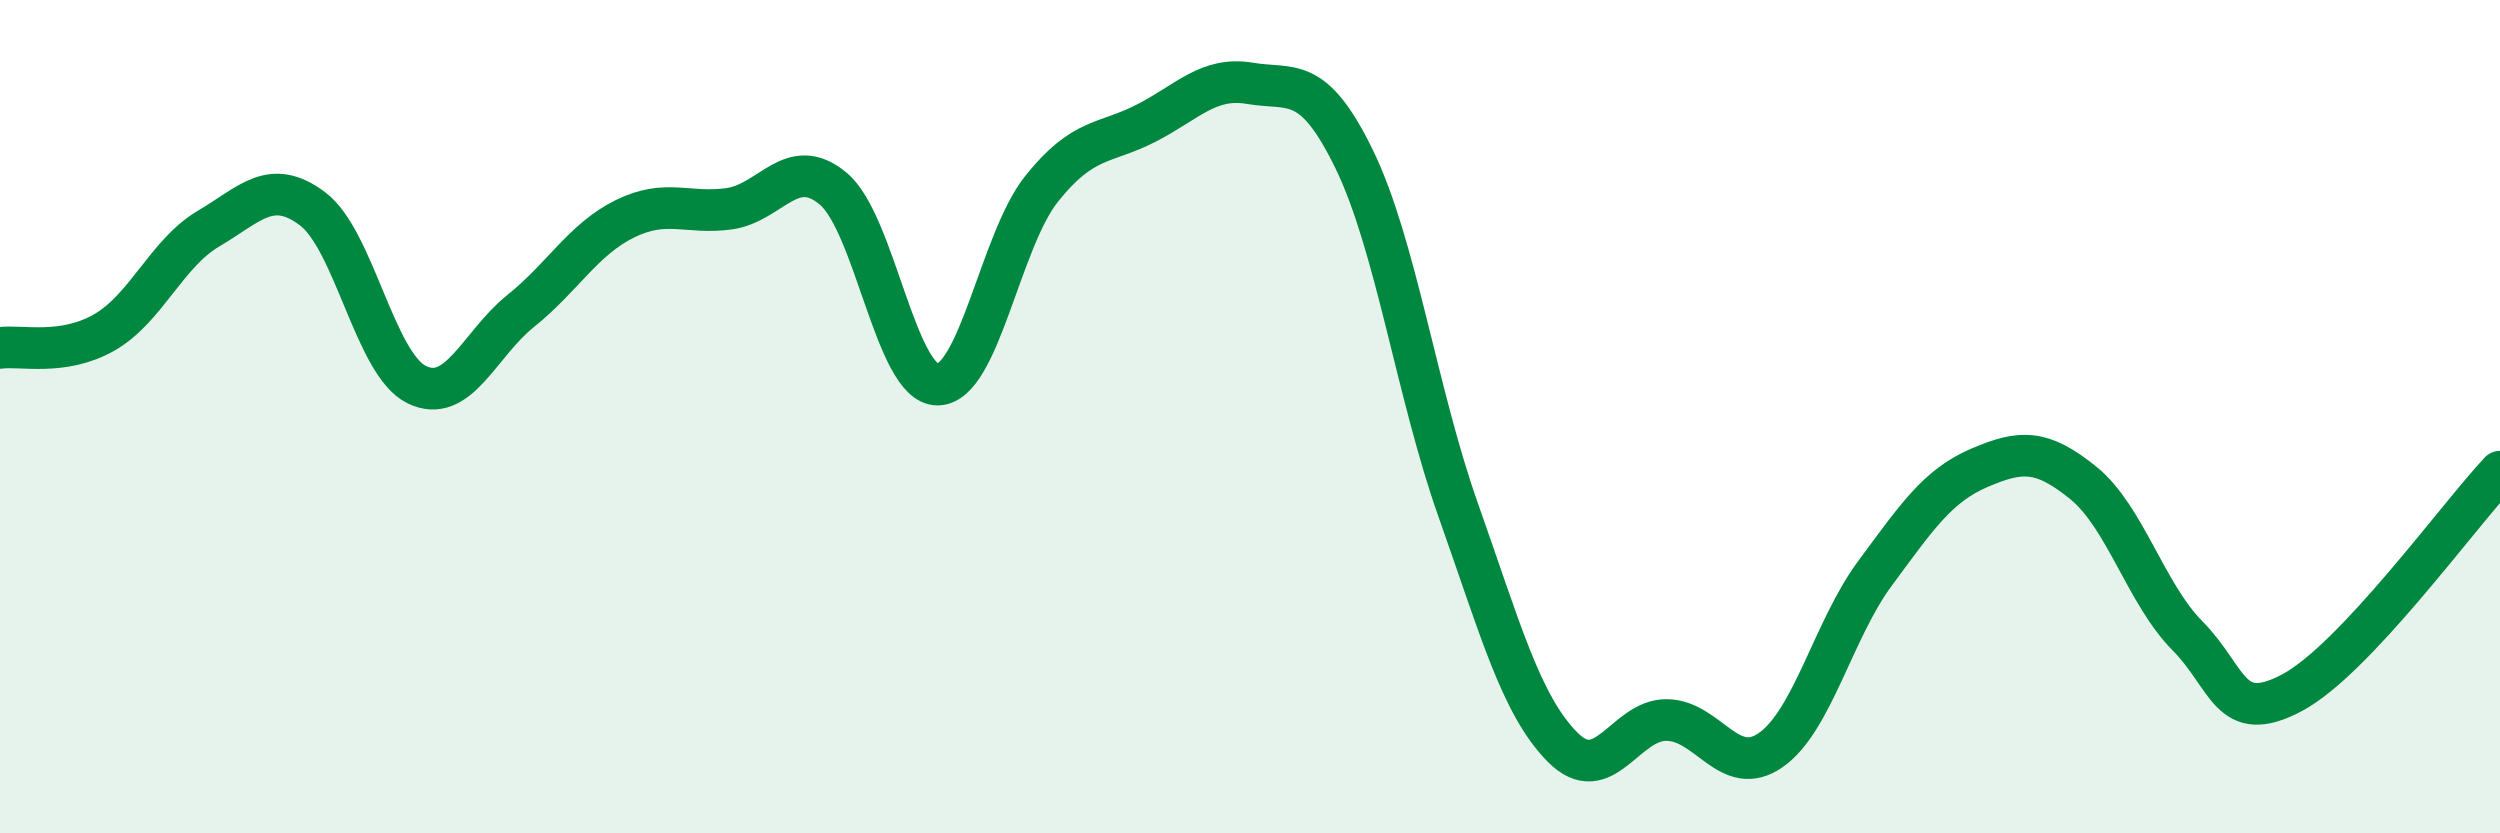
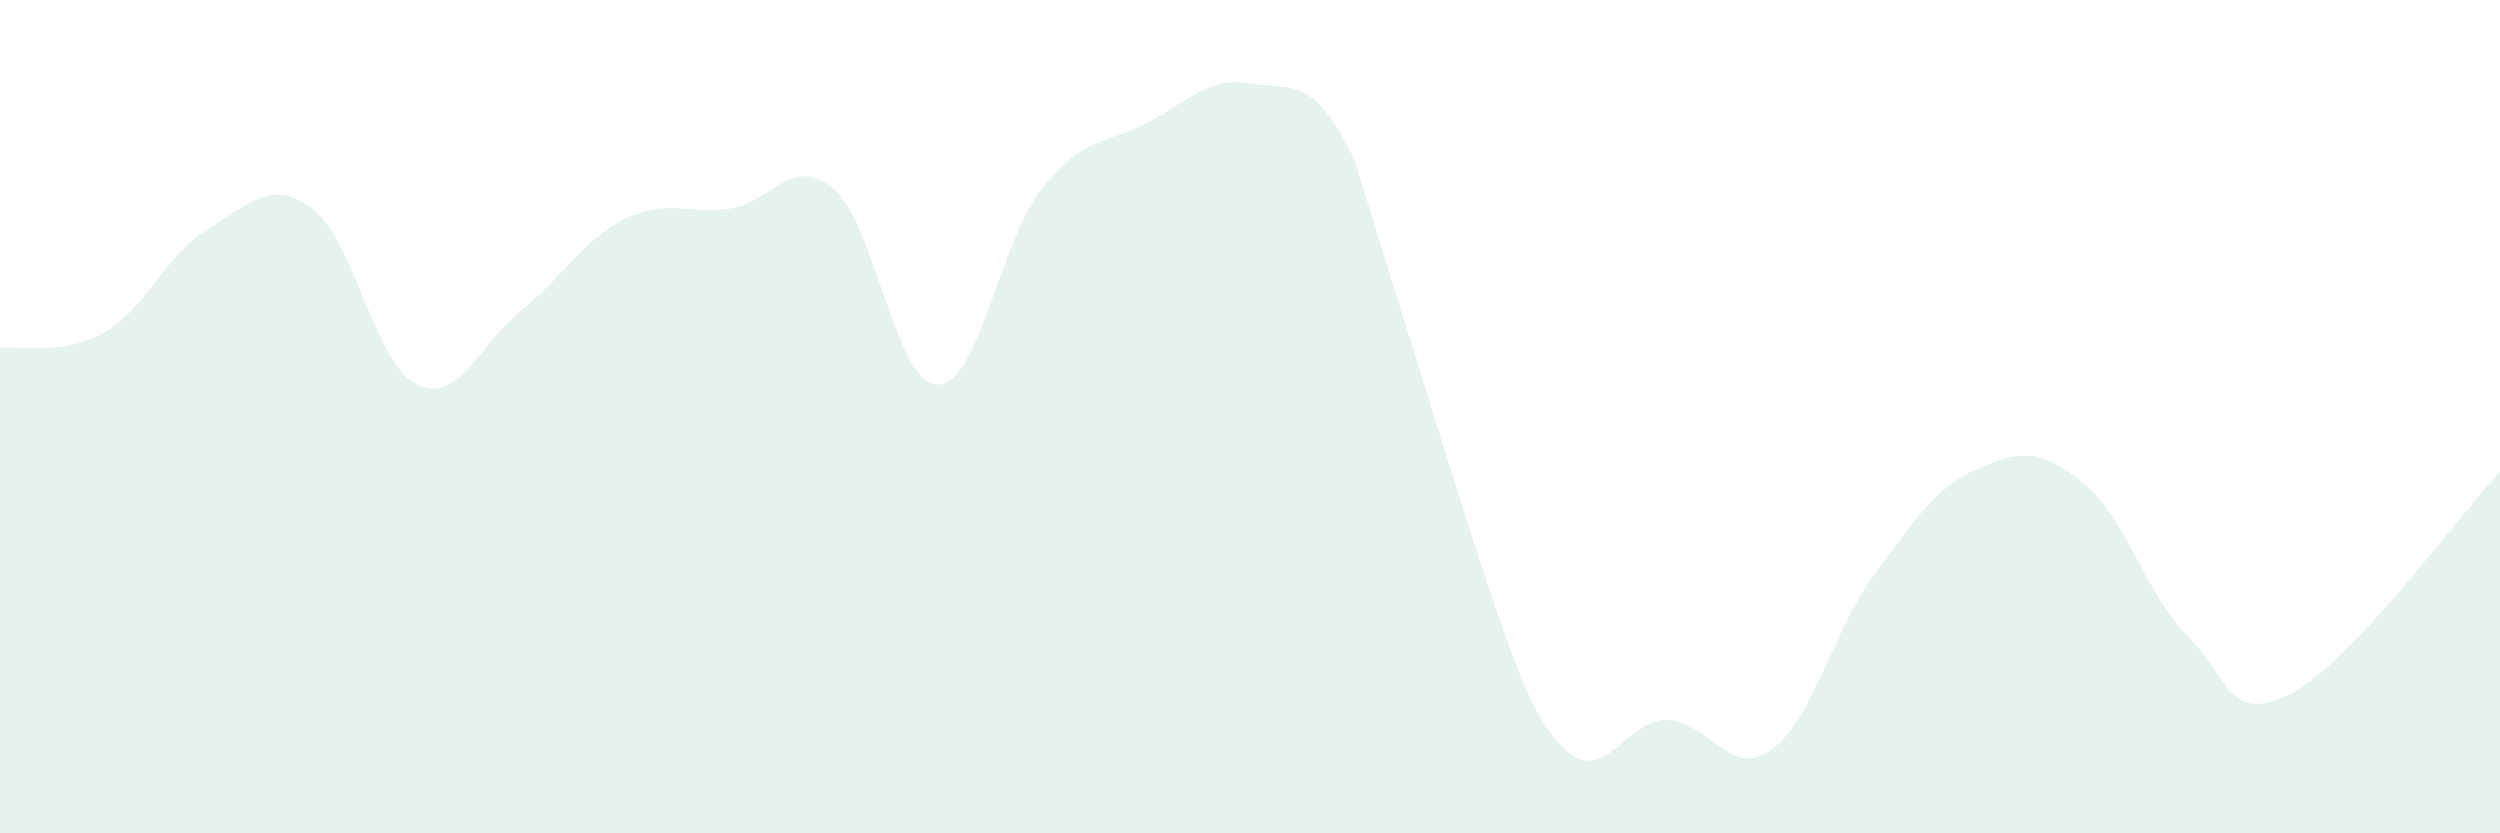
<svg xmlns="http://www.w3.org/2000/svg" width="60" height="20" viewBox="0 0 60 20">
-   <path d="M 0,8.35 C 0.5,8.28 1.5,8.55 2.5,7.98 C 3.5,7.41 4,6.08 5,5.49 C 6,4.9 6.5,4.26 7.5,5.01 C 8.5,5.76 9,8.74 10,9.23 C 11,9.72 11.5,8.26 12.5,7.46 C 13.5,6.66 14,5.74 15,5.25 C 16,4.76 16.5,5.15 17.5,5.01 C 18.5,4.87 19,3.69 20,4.53 C 21,5.37 21.5,9.23 22.5,9.23 C 23.5,9.23 24,5.78 25,4.53 C 26,3.28 26.5,3.47 27.5,2.96 C 28.5,2.45 29,1.83 30,2 C 31,2.17 31.5,1.77 32.5,3.82 C 33.5,5.87 34,9.43 35,12.25 C 36,15.07 36.5,16.92 37.5,17.93 C 38.5,18.94 39,17.27 40,17.28 C 41,17.29 41.5,18.7 42.5,18 C 43.5,17.3 44,15.11 45,13.76 C 46,12.41 46.5,11.66 47.5,11.23 C 48.5,10.8 49,10.78 50,11.59 C 51,12.4 51.5,14.25 52.5,15.26 C 53.5,16.27 53.5,17.42 55,16.63 C 56.5,15.84 59,12.38 60,11.32L60 20L0 20Z" fill="#008740" opacity="0.1" stroke-linecap="round" stroke-linejoin="round" />
-   <path d="M 0,8.35 C 0.5,8.28 1.5,8.55 2.5,7.98 C 3.5,7.41 4,6.08 5,5.49 C 6,4.9 6.5,4.26 7.5,5.01 C 8.5,5.76 9,8.74 10,9.23 C 11,9.72 11.5,8.26 12.5,7.46 C 13.5,6.66 14,5.74 15,5.25 C 16,4.76 16.5,5.15 17.5,5.01 C 18.5,4.87 19,3.69 20,4.53 C 21,5.37 21.5,9.23 22.5,9.23 C 23.5,9.23 24,5.78 25,4.53 C 26,3.28 26.5,3.47 27.5,2.96 C 28.5,2.45 29,1.83 30,2 C 31,2.17 31.5,1.77 32.5,3.82 C 33.5,5.87 34,9.43 35,12.25 C 36,15.07 36.5,16.92 37.5,17.93 C 38.5,18.94 39,17.27 40,17.28 C 41,17.29 41.5,18.7 42.5,18 C 43.5,17.3 44,15.11 45,13.76 C 46,12.41 46.5,11.66 47.5,11.23 C 48.5,10.8 49,10.78 50,11.59 C 51,12.4 51.5,14.25 52.5,15.26 C 53.5,16.27 53.5,17.42 55,16.63 C 56.5,15.84 59,12.38 60,11.32" stroke="#008740" stroke-width="1" fill="none" stroke-linecap="round" stroke-linejoin="round" />
+   <path d="M 0,8.35 C 0.5,8.28 1.5,8.55 2.5,7.98 C 3.5,7.41 4,6.08 5,5.49 C 6,4.9 6.5,4.26 7.5,5.01 C 8.5,5.76 9,8.74 10,9.23 C 11,9.72 11.5,8.26 12.5,7.46 C 13.5,6.66 14,5.74 15,5.25 C 16,4.76 16.5,5.15 17.5,5.01 C 18.5,4.87 19,3.69 20,4.53 C 21,5.37 21.5,9.23 22.5,9.23 C 23.5,9.23 24,5.78 25,4.53 C 26,3.28 26.5,3.47 27.5,2.96 C 28.5,2.45 29,1.83 30,2 C 31,2.17 31.5,1.77 32.5,3.82 C 36,15.07 36.5,16.92 37.5,17.93 C 38.5,18.94 39,17.27 40,17.28 C 41,17.29 41.5,18.7 42.5,18 C 43.5,17.3 44,15.11 45,13.76 C 46,12.41 46.5,11.66 47.5,11.23 C 48.5,10.8 49,10.78 50,11.59 C 51,12.4 51.5,14.25 52.5,15.26 C 53.5,16.27 53.5,17.42 55,16.63 C 56.5,15.84 59,12.38 60,11.32L60 20L0 20Z" fill="#008740" opacity="0.1" stroke-linecap="round" stroke-linejoin="round" />
</svg>